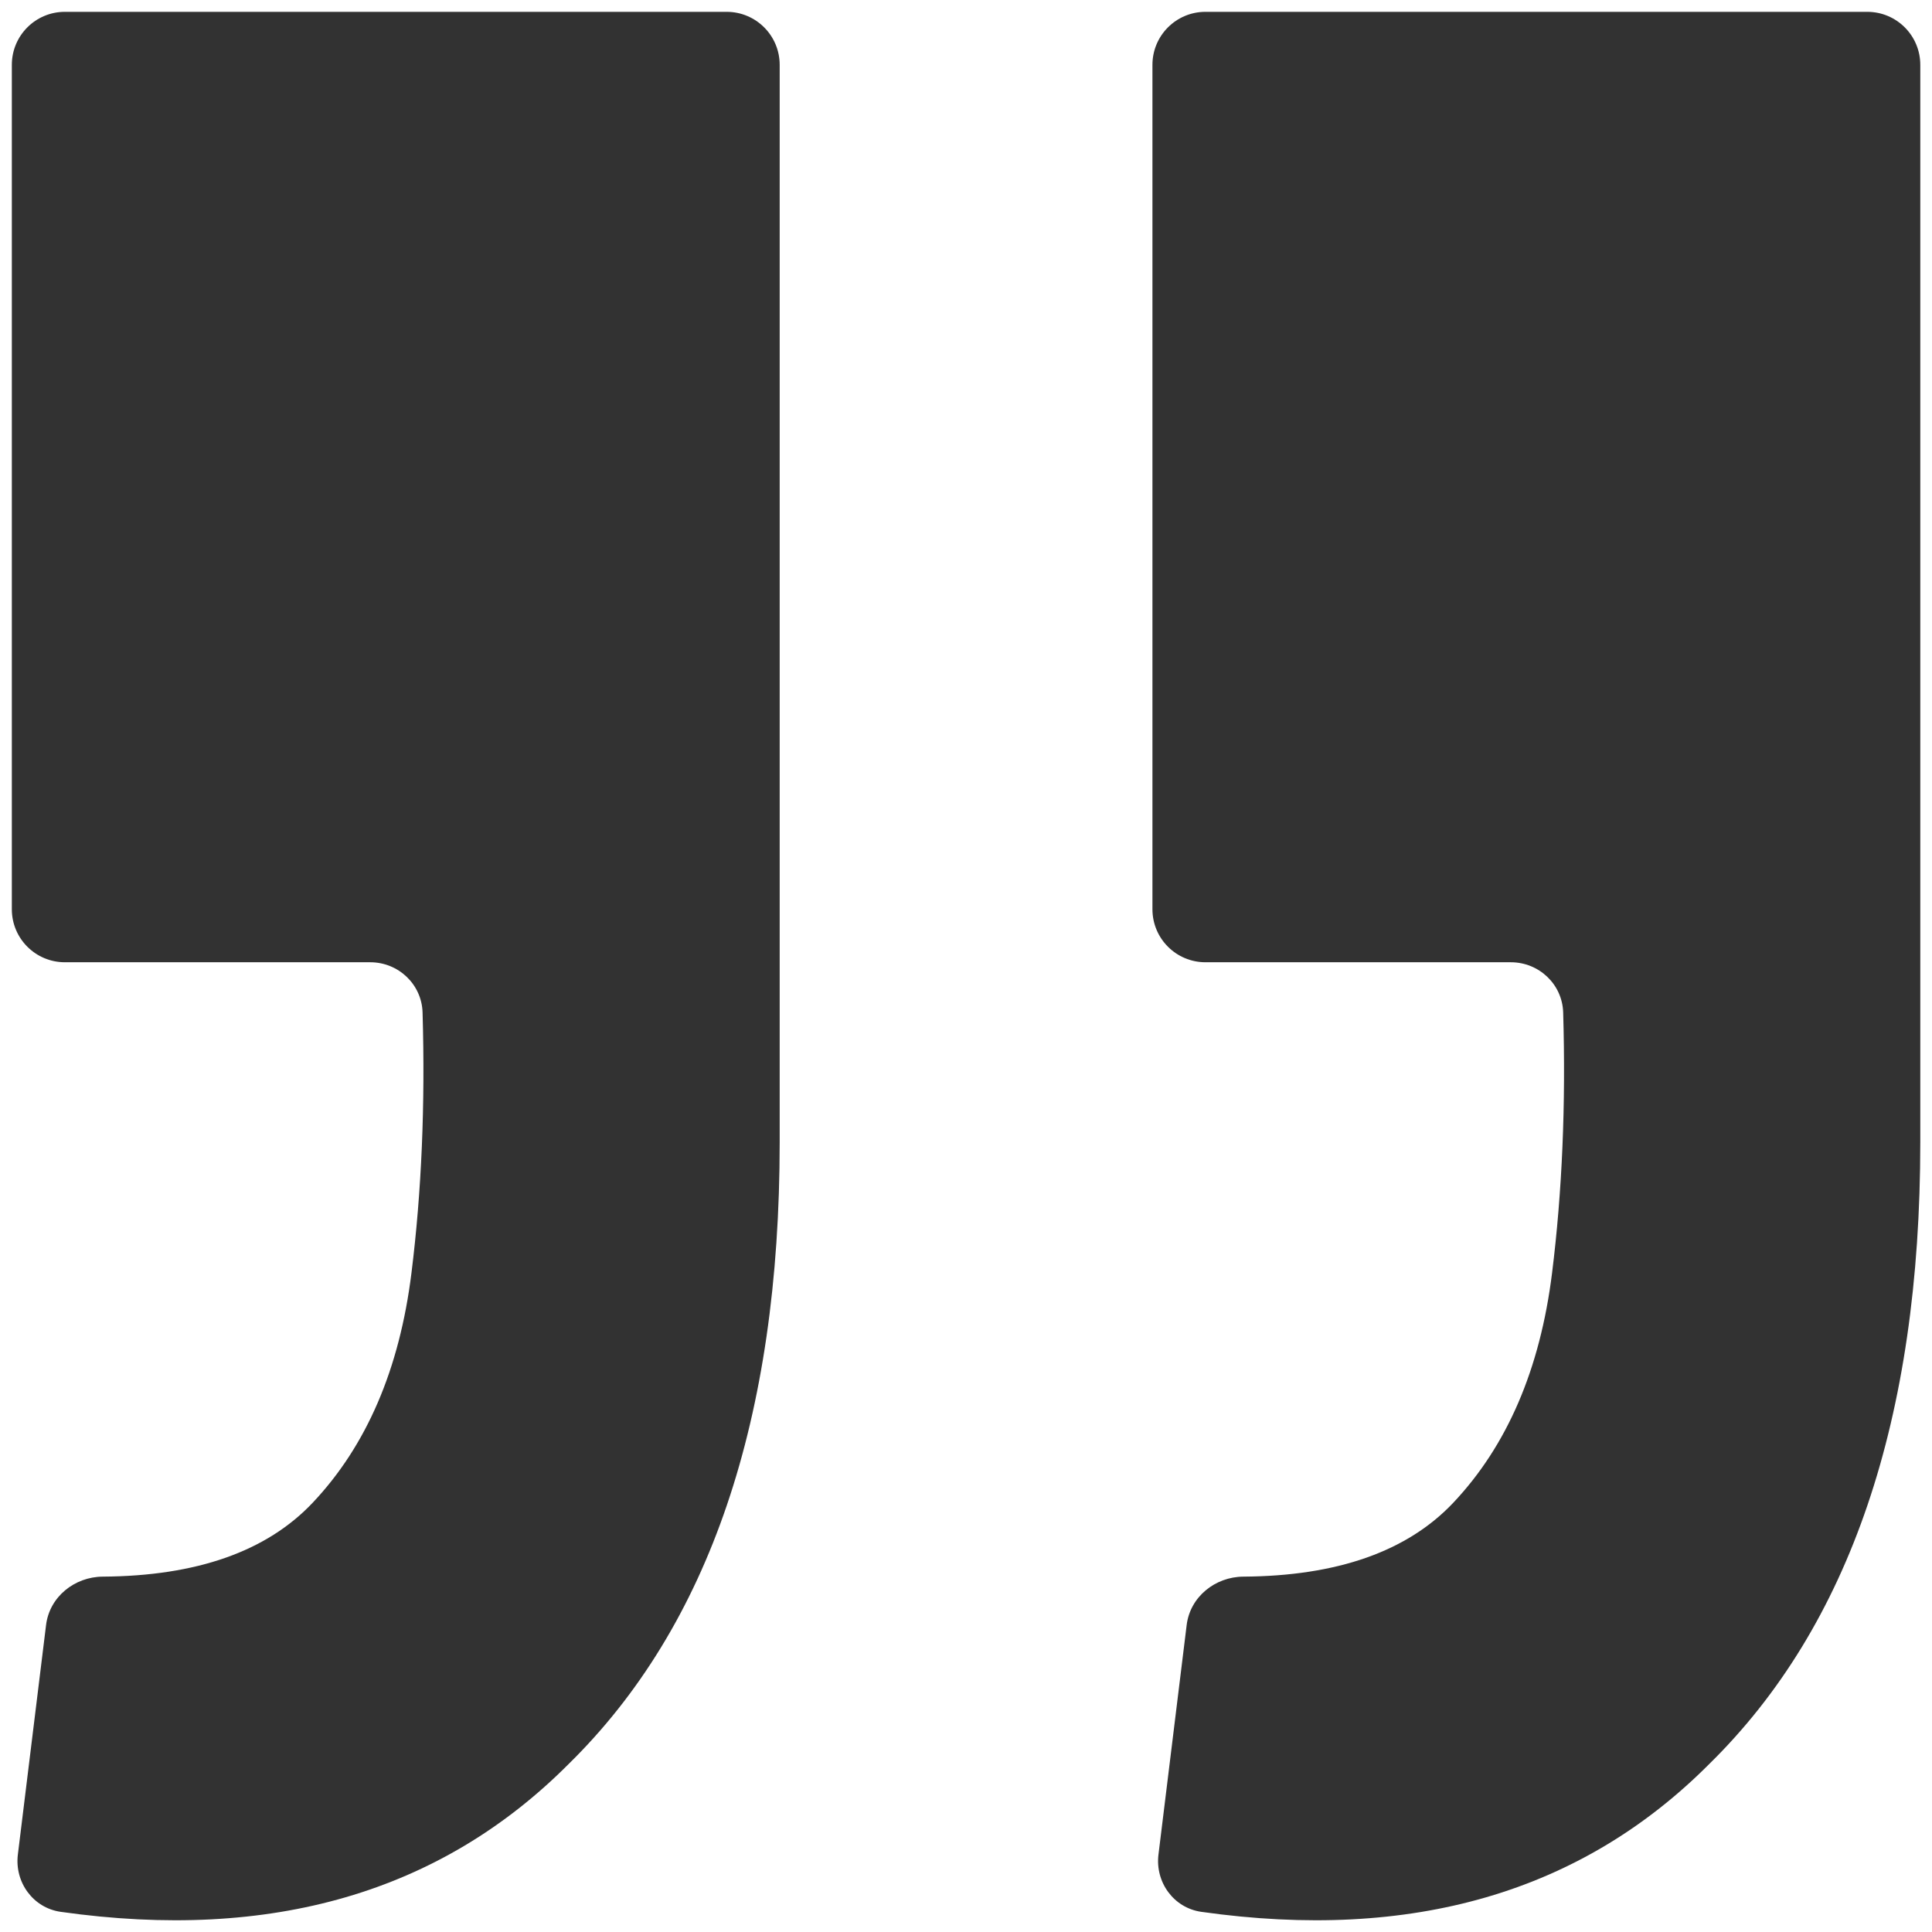
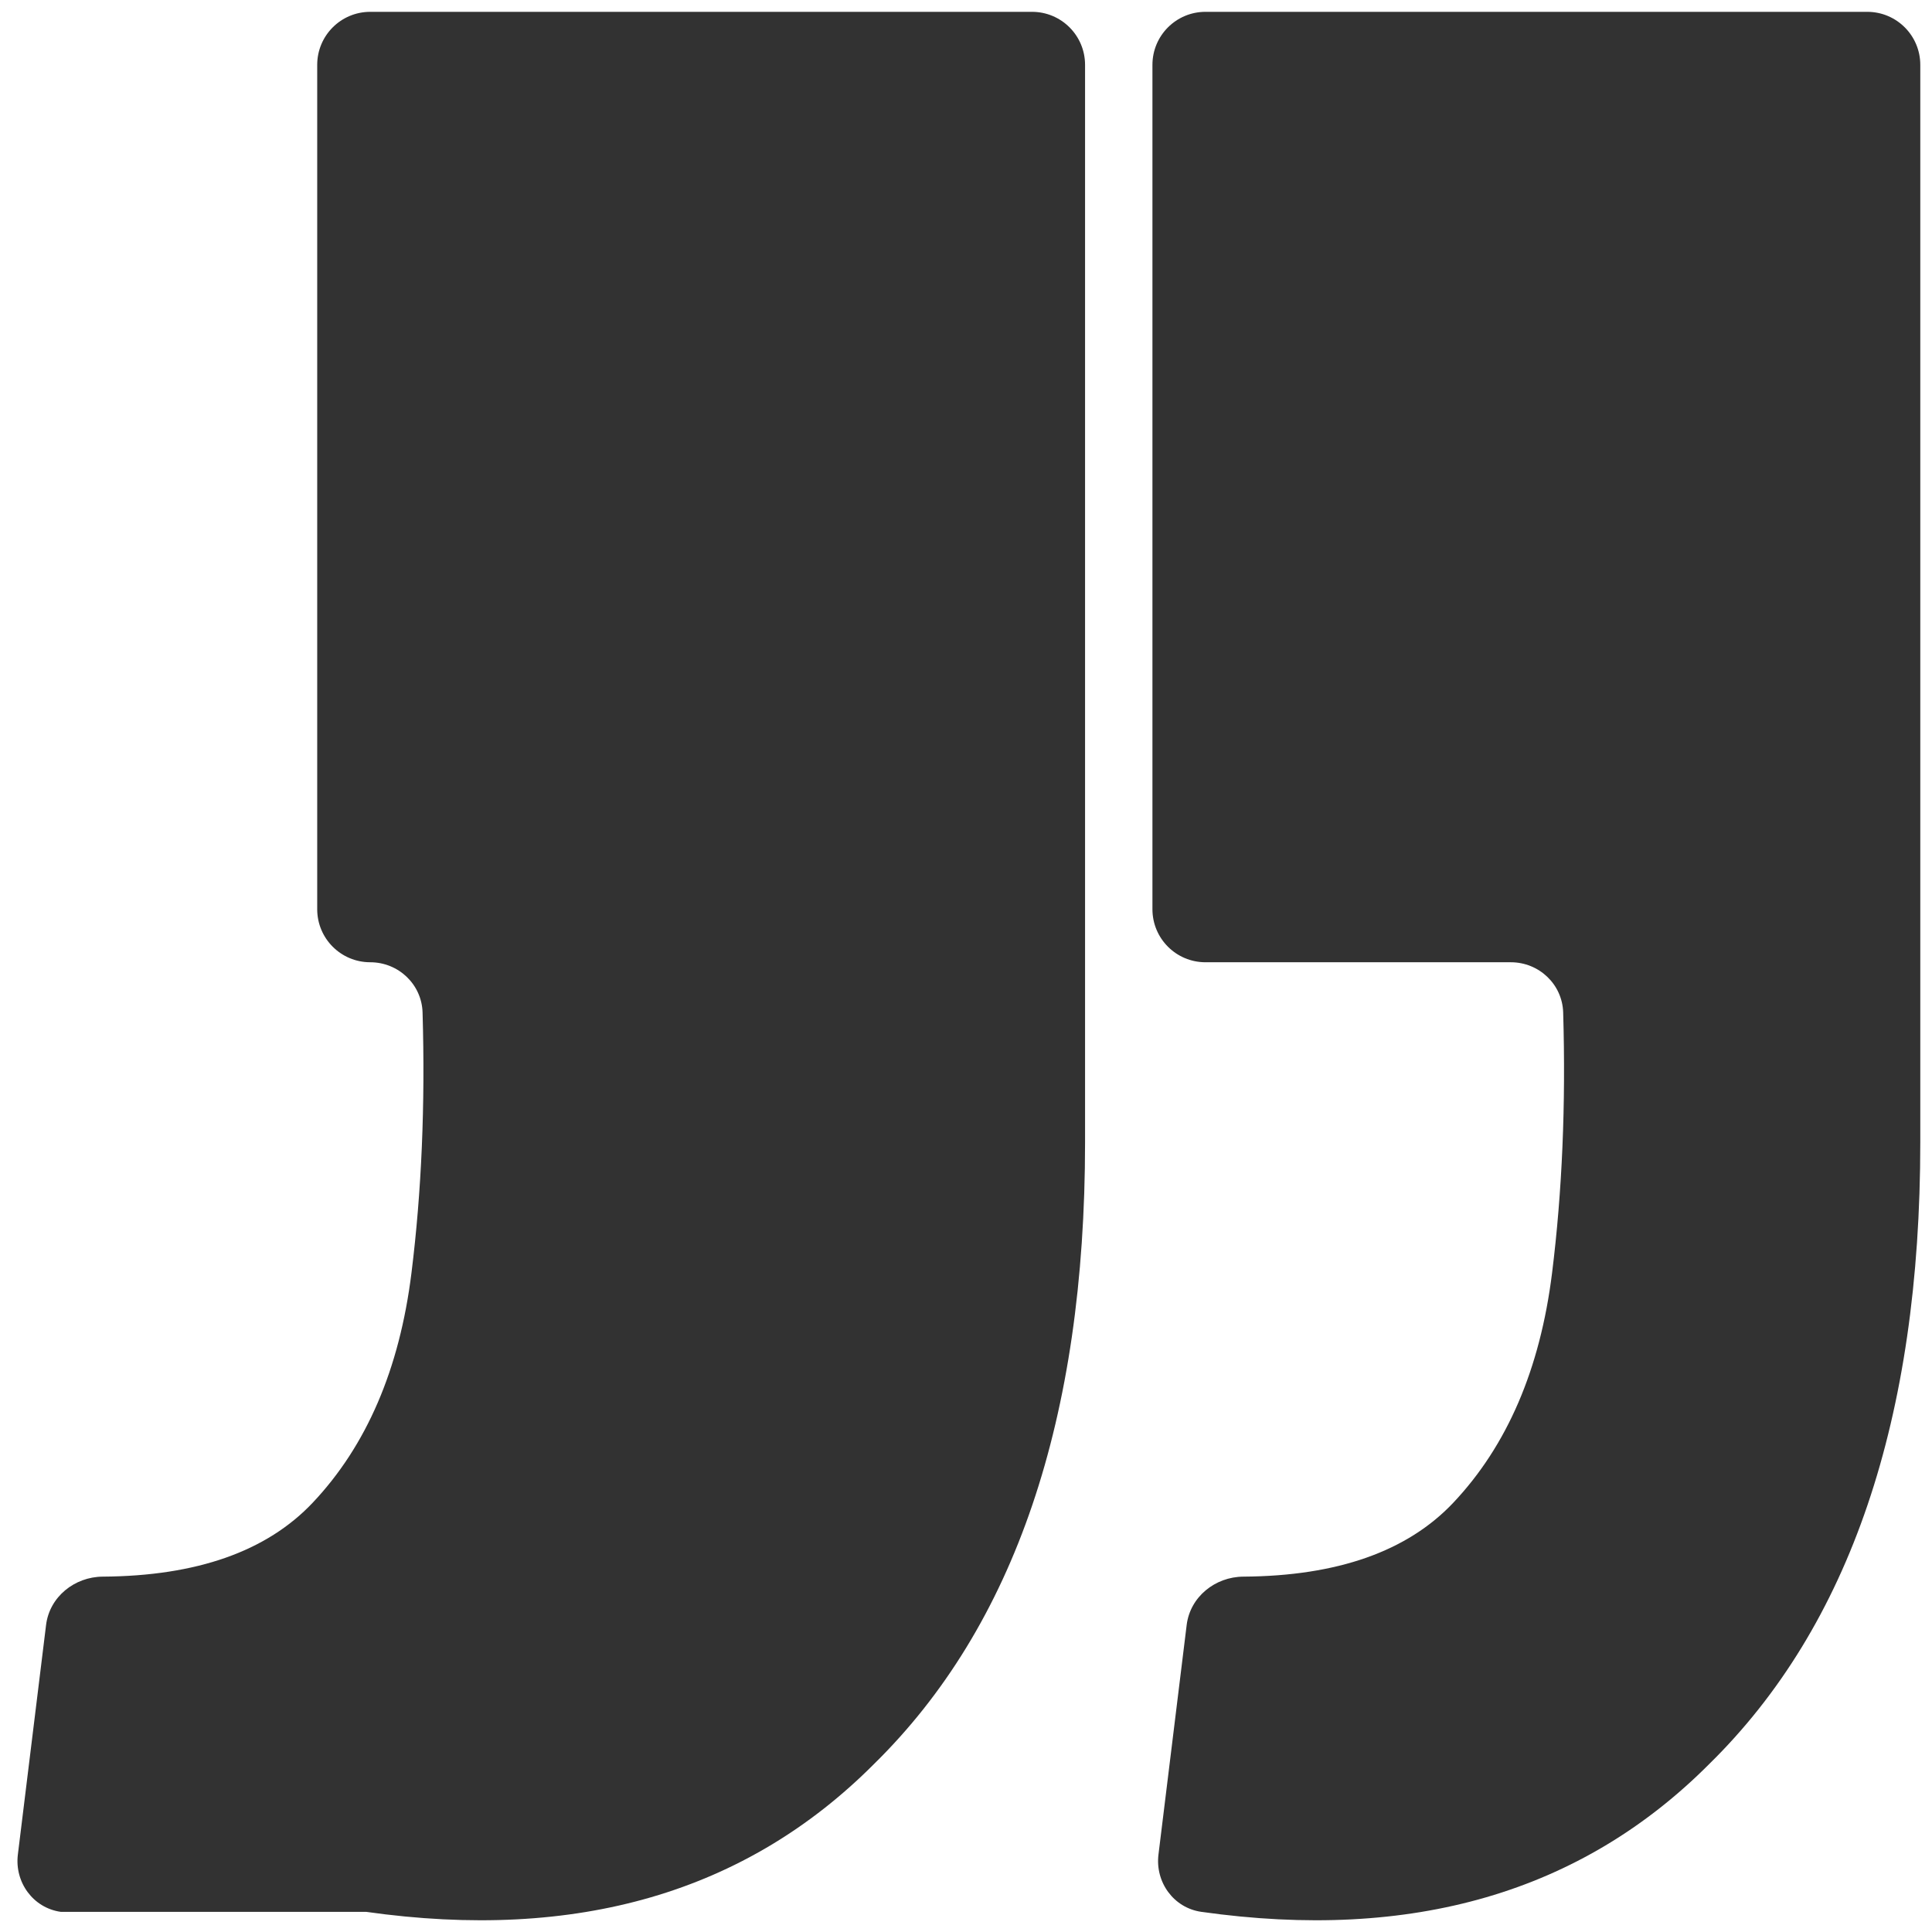
<svg xmlns="http://www.w3.org/2000/svg" fill="none" height="32" viewBox="0 0 32 32" width="32">
-   <path d="m1.005 31.666c-.457-.065-.766-.491-.709-.95l.467-3.801c.057-.465.47-.798.939-.801 1.556-.01 2.715-.418 3.477-1.224.893-.945 1.438-2.213 1.636-3.805.168-1.349.229-2.788.184-4.316-.014-.466-.4-.831-.867-.831h-5.058c-.485 0-.878-.393-.878-.878v-13.986c0-.485.393-.878.878-.878h10.962c.485 0 .878.393.878.878v17.848c0 4.576-1.165 8.008-3.496 10.296-2.119 2.126-4.924 2.942-8.413 2.448zm18.892 0c-.457-.065-.766-.491-.709-.95l.467-3.801c.057-.465.47-.798.939-.801 1.556-.01 2.715-.418 3.477-1.224.892-.945 1.438-2.213 1.636-3.805.168-1.349.229-2.788.184-4.316-.014-.466-.4-.831-.867-.831h-5.058c-.485 0-.878-.393-.878-.878v-13.986c0-.485.393-.878.878-.878h10.962c.485 0 .878.393.878.878v17.848c0 4.576-1.165 8.008-3.496 10.296-2.119 2.126-4.924 2.942-8.413 2.448z" fill="#323232" />
+   <path d="m1.005 31.666c-.457-.065-.766-.491-.709-.95l.467-3.801c.057-.465.47-.798.939-.801 1.556-.01 2.715-.418 3.477-1.224.893-.945 1.438-2.213 1.636-3.805.168-1.349.229-2.788.184-4.316-.014-.466-.4-.831-.867-.831c-.485 0-.878-.393-.878-.878v-13.986c0-.485.393-.878.878-.878h10.962c.485 0 .878.393.878.878v17.848c0 4.576-1.165 8.008-3.496 10.296-2.119 2.126-4.924 2.942-8.413 2.448zm18.892 0c-.457-.065-.766-.491-.709-.95l.467-3.801c.057-.465.47-.798.939-.801 1.556-.01 2.715-.418 3.477-1.224.892-.945 1.438-2.213 1.636-3.805.168-1.349.229-2.788.184-4.316-.014-.466-.4-.831-.867-.831h-5.058c-.485 0-.878-.393-.878-.878v-13.986c0-.485.393-.878.878-.878h10.962c.485 0 .878.393.878.878v17.848c0 4.576-1.165 8.008-3.496 10.296-2.119 2.126-4.924 2.942-8.413 2.448z" fill="#323232" />
</svg>